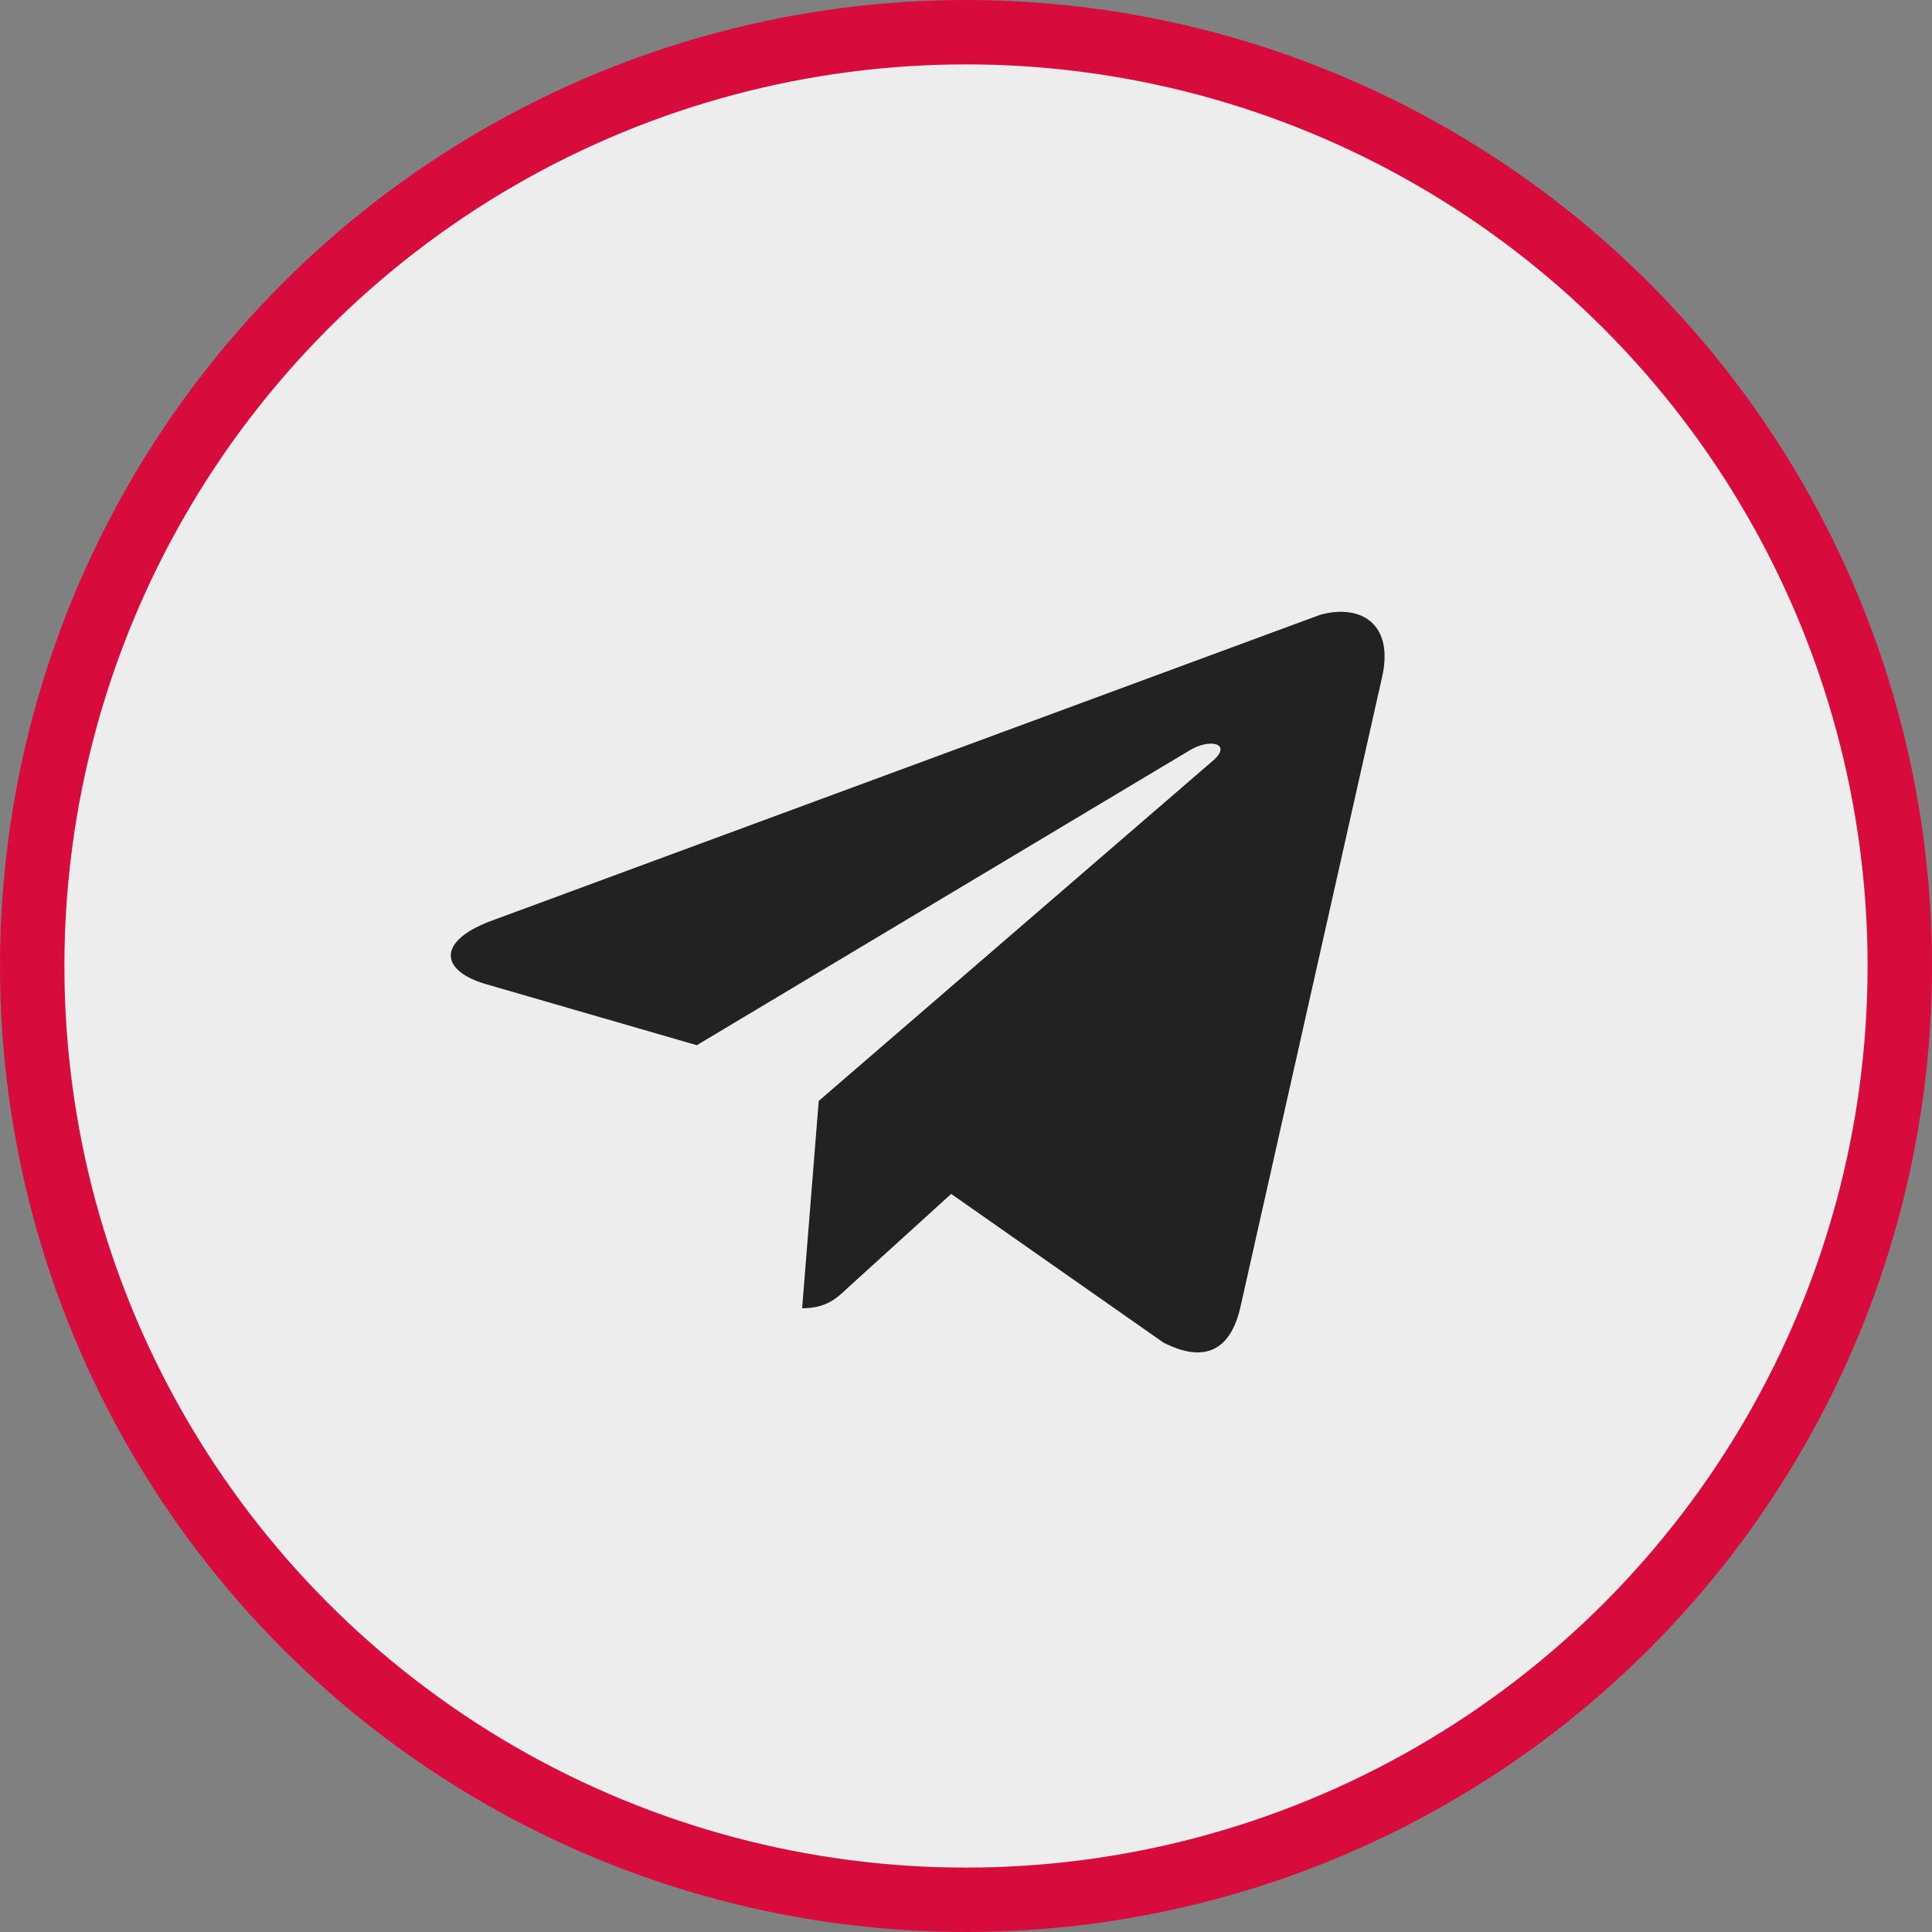
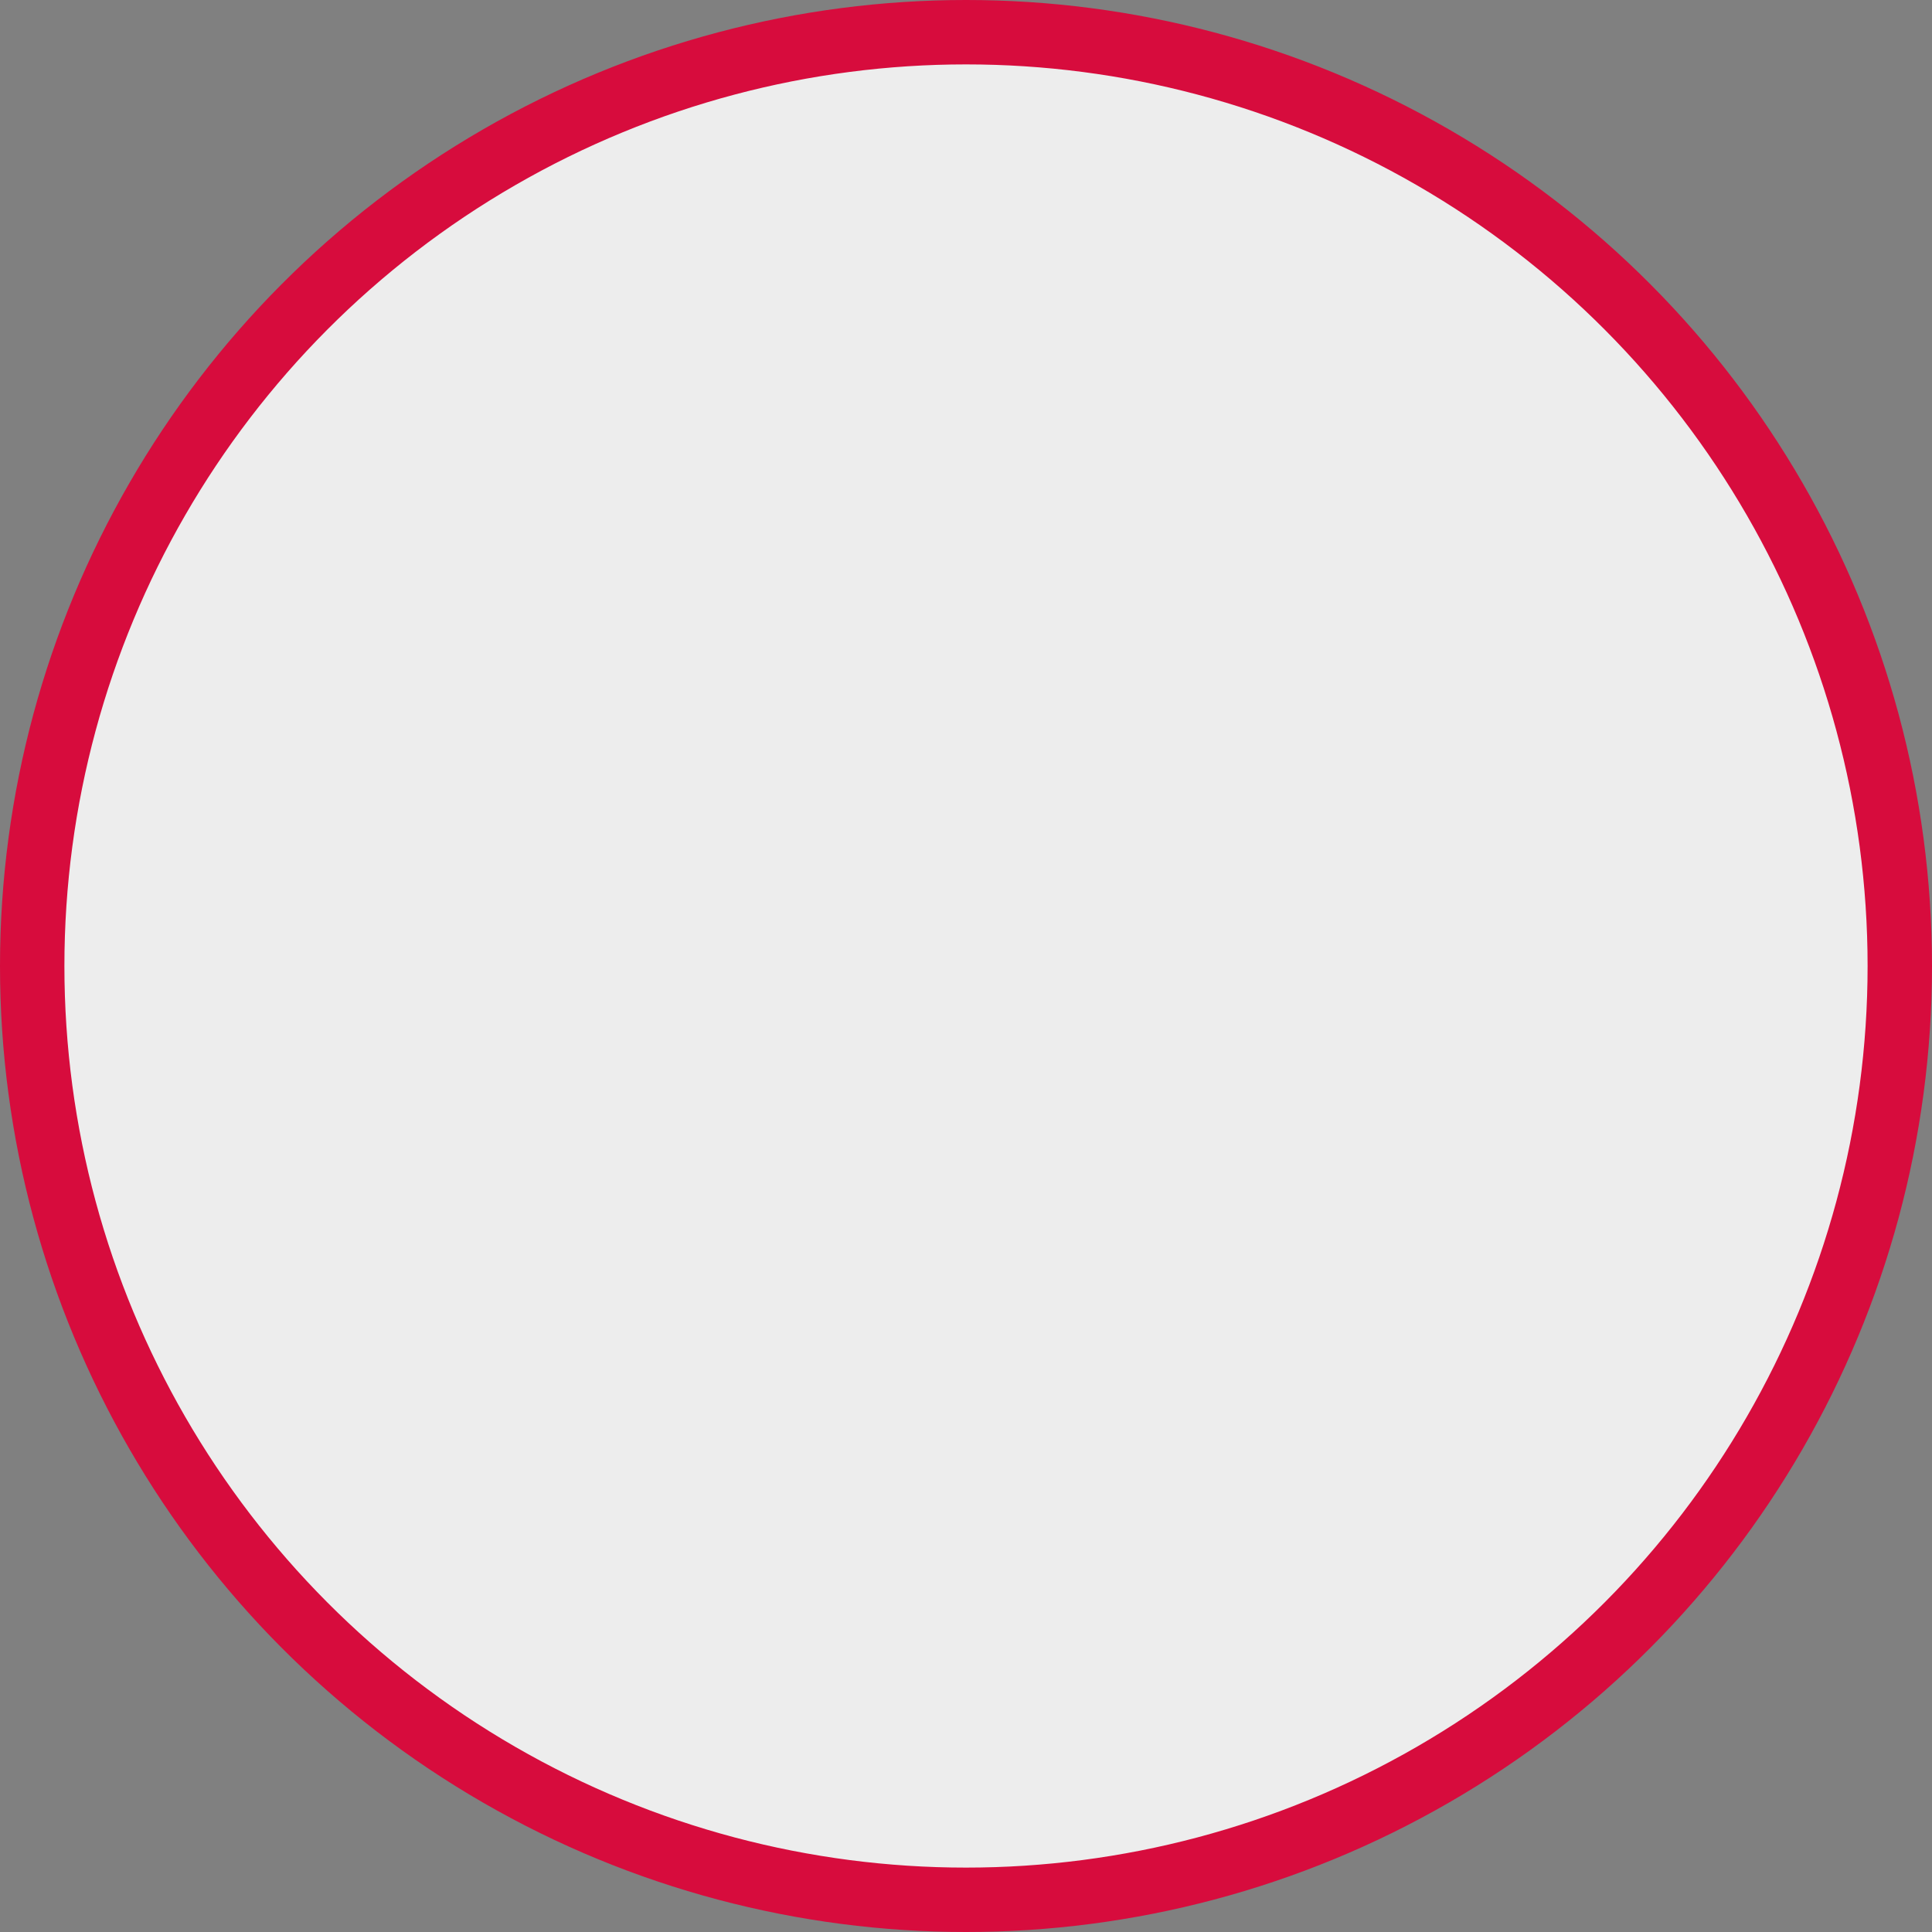
<svg xmlns="http://www.w3.org/2000/svg" width="60" height="60" viewBox="0 0 60 60" fill="none">
  <rect x="0" y="0" width="60" height="60" fill="#808080" stroke="none" />
  <circle cx="30" cy="30" r="29" fill="#F2F2F2" fill-opacity="0.949" stroke="#D70C3D" stroke-width="2" />
-   <path d="M42.907 21.093L38.514 40.629C38.186 42.005 37.345 42.315 36.13 41.694L29.54 37.078L26.314 40.007C25.987 40.318 25.66 40.629 24.911 40.629L25.426 34.191L37.719 23.58C38.233 23.091 37.579 22.914 36.925 23.315L21.64 32.46L15.049 30.551C13.6 30.107 13.6 29.173 15.376 28.554L40.99 19.096C42.252 18.741 43.328 19.363 42.907 21.093Z" fill="#222222" />
</svg>